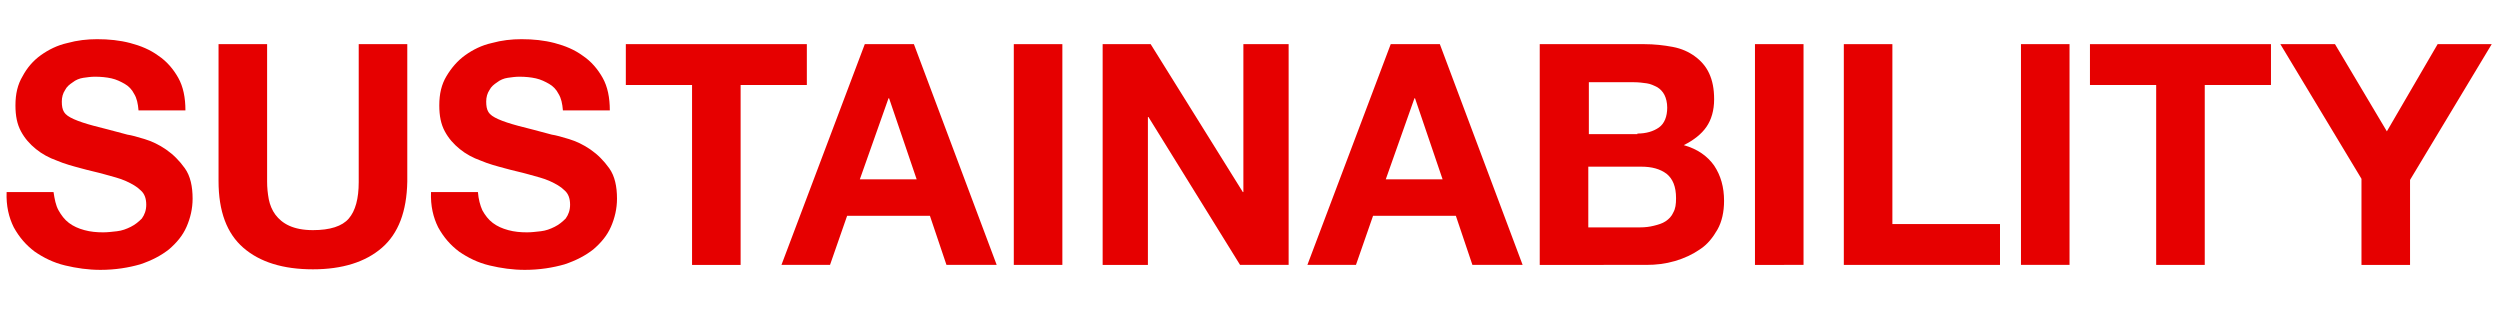
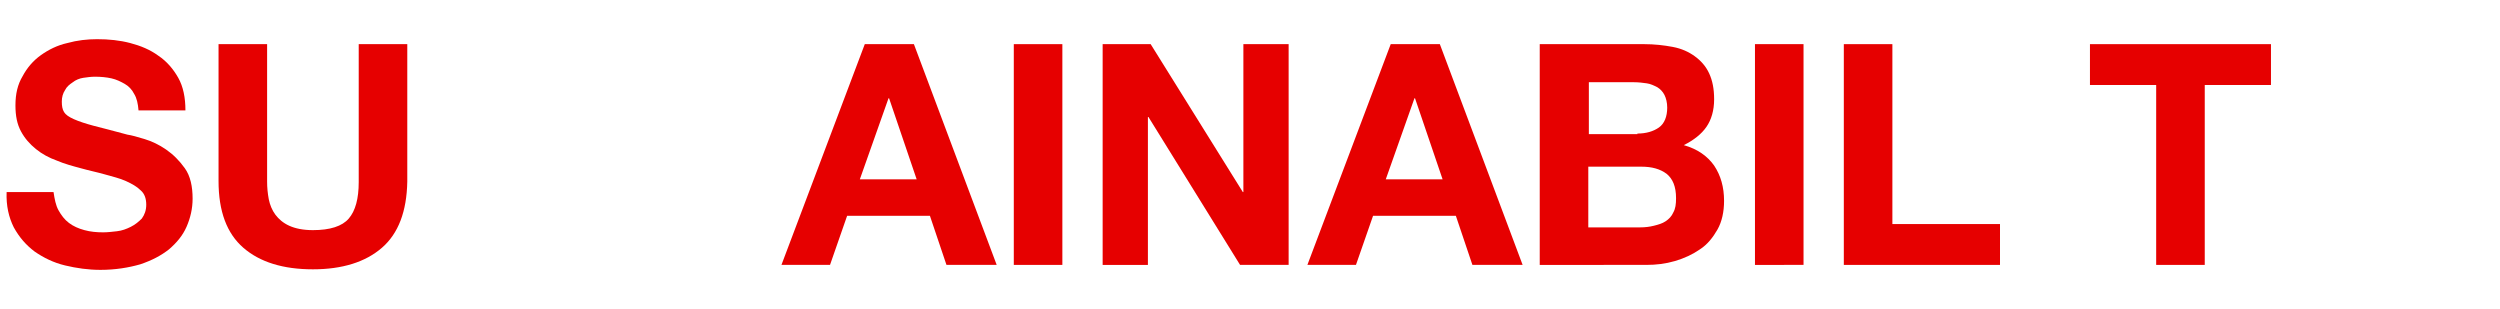
<svg xmlns="http://www.w3.org/2000/svg" version="1.1" id="レイヤー_1" x="0px" y="0px" viewBox="0 0 453 56" style="enable-background:new 0 0 453 56;" xml:space="preserve">
  <style type="text/css">
	.st0{fill:#E60000;}
</style>
  <g>
    <path class="st0" d="M10.6,38.1c0.5,0.9,1.1,1.7,1.9,2.3c0.8,0.6,1.7,1,2.8,1.3s2.2,0.4,3.4,0.4c0.8,0,1.6-0.1,2.5-0.2   c0.9-0.1,1.7-0.4,2.5-0.8c0.8-0.4,1.4-0.9,2-1.5c0.5-0.7,0.8-1.5,0.8-2.5c0-1.1-0.3-2-1-2.6c-0.7-0.7-1.6-1.2-2.7-1.7   s-2.4-0.8-3.8-1.2s-2.9-0.7-4.3-1.1c-1.5-0.4-3-0.8-4.4-1.4c-1.4-0.5-2.7-1.2-3.8-2.1c-1.1-0.9-2-1.9-2.7-3.2s-1-2.8-1-4.7   c0-2.1,0.4-3.8,1.3-5.3C4.9,12.3,6,11,7.4,10c1.4-1,3-1.8,4.8-2.2c1.8-0.5,3.6-0.7,5.4-0.7c2.1,0,4.1,0.2,6,0.7   c1.9,0.5,3.6,1.2,5.1,2.3c1.5,1,2.7,2.4,3.6,4c0.9,1.6,1.3,3.6,1.3,5.9h-8.5c-0.1-1.2-0.3-2.2-0.8-3c-0.4-0.8-1-1.4-1.7-1.8   c-0.7-0.4-1.5-0.8-2.4-1c-0.9-0.2-1.9-0.3-3-0.3c-0.7,0-1.4,0.1-2.1,0.2c-0.7,0.1-1.4,0.4-1.9,0.8c-0.6,0.4-1.1,0.8-1.4,1.4   c-0.4,0.6-0.6,1.3-0.6,2.1c0,0.8,0.1,1.4,0.4,1.9c0.3,0.5,0.9,0.9,1.8,1.3c0.9,0.4,2.1,0.8,3.6,1.2c1.5,0.4,3.6,0.9,6.1,1.6   c0.7,0.1,1.8,0.4,3.1,0.8c1.3,0.4,2.6,1,3.9,1.9c1.3,0.9,2.4,2,3.4,3.4c1,1.4,1.4,3.3,1.4,5.5c0,1.8-0.4,3.5-1.1,5.1   c-0.7,1.6-1.8,2.9-3.2,4.1c-1.4,1.1-3.1,2-5.2,2.7c-2.1,0.6-4.5,1-7.2,1c-2.2,0-4.3-0.3-6.4-0.8c-2.1-0.5-3.9-1.4-5.5-2.5   c-1.6-1.2-2.8-2.6-3.8-4.4c-0.9-1.8-1.4-3.9-1.3-6.4h8.5C9.9,36.1,10.1,37.2,10.6,38.1z" />
    <path class="st0" d="M69.2,44.9c-3,2.6-7.2,3.9-12.5,3.9c-5.4,0-9.6-1.3-12.6-3.9c-3-2.6-4.5-6.6-4.5-12.1V8h8.8v24.9   c0,1.1,0.1,2.1,0.3,3.2c0.2,1,0.6,2,1.2,2.8c0.6,0.8,1.4,1.5,2.5,2c1.1,0.5,2.5,0.8,4.3,0.8c3.1,0,5.3-0.7,6.5-2.1   c1.2-1.4,1.8-3.6,1.8-6.6V8h8.8v24.9C73.7,38.3,72.2,42.3,69.2,44.9z" />
-     <path class="st0" d="M87.4,38.1c0.5,0.9,1.1,1.7,1.9,2.3c0.8,0.6,1.7,1,2.8,1.3s2.2,0.4,3.4,0.4c0.8,0,1.6-0.1,2.5-0.2   c0.9-0.1,1.7-0.4,2.5-0.8c0.8-0.4,1.4-0.9,2-1.5c0.5-0.7,0.8-1.5,0.8-2.5c0-1.1-0.3-2-1-2.6c-0.7-0.7-1.6-1.2-2.7-1.7   s-2.4-0.8-3.8-1.2s-2.9-0.7-4.3-1.1c-1.5-0.4-3-0.8-4.4-1.4c-1.4-0.5-2.7-1.2-3.8-2.1c-1.1-0.9-2-1.9-2.7-3.2s-1-2.8-1-4.7   c0-2.1,0.4-3.8,1.3-5.3c0.9-1.5,2-2.8,3.4-3.8c1.4-1,3-1.8,4.8-2.2c1.8-0.5,3.6-0.7,5.4-0.7c2.1,0,4.1,0.2,6,0.7   c1.9,0.5,3.6,1.2,5.1,2.3c1.5,1,2.7,2.4,3.6,4c0.9,1.6,1.3,3.6,1.3,5.9H102c-0.1-1.2-0.3-2.2-0.8-3c-0.4-0.8-1-1.4-1.7-1.8   c-0.7-0.4-1.5-0.8-2.4-1c-0.9-0.2-1.9-0.3-3-0.3c-0.7,0-1.4,0.1-2.1,0.2c-0.7,0.1-1.4,0.4-1.9,0.8c-0.6,0.4-1.1,0.8-1.4,1.4   c-0.4,0.6-0.6,1.3-0.6,2.1c0,0.8,0.1,1.4,0.4,1.9c0.3,0.5,0.9,0.9,1.8,1.3c0.9,0.4,2.1,0.8,3.6,1.2c1.5,0.4,3.6,0.9,6.1,1.6   c0.7,0.1,1.8,0.4,3.1,0.8c1.3,0.4,2.6,1,3.9,1.9c1.3,0.9,2.4,2,3.4,3.4c1,1.4,1.4,3.3,1.4,5.5c0,1.8-0.4,3.5-1.1,5.1   c-0.7,1.6-1.8,2.9-3.2,4.1c-1.4,1.1-3.1,2-5.2,2.7c-2.1,0.6-4.5,1-7.2,1c-2.2,0-4.3-0.3-6.4-0.8c-2.1-0.5-3.9-1.4-5.5-2.5   c-1.6-1.2-2.8-2.6-3.8-4.4c-0.9-1.8-1.4-3.9-1.3-6.4h8.5C86.7,36.1,87,37.2,87.4,38.1z" />
-     <path class="st0" d="M113.4,15.4V8h32.8v7.4h-12V48h-8.8V15.4H113.4z" />
    <path class="st0" d="M165.6,8l15,40h-9.1l-3-8.9h-15l-3.1,8.9h-8.8l15.1-40H165.6z M166.1,32.5l-5-14.7h-0.1l-5.2,14.7H166.1z" />
    <path class="st0" d="M192.5,8v40h-8.8V8H192.5z" />
    <path class="st0" d="M208.5,8l16.7,26.8h0.1V8h8.2v40h-8.8l-16.6-26.8H208V48h-8.2V8H208.5z" />
    <path class="st0" d="M260.9,8l15,40h-9.1l-3-8.9h-15l-3.1,8.9h-8.8l15.1-40H260.9z M261.4,32.5l-5-14.7h-0.1l-5.2,14.7H261.4z" />
    <path class="st0" d="M297.9,8c1.9,0,3.6,0.2,5.2,0.5c1.6,0.3,2.9,0.9,4,1.7c1.1,0.8,2,1.8,2.6,3.1c0.6,1.3,0.9,2.8,0.9,4.7   c0,2-0.5,3.7-1.4,5c-0.9,1.3-2.3,2.4-4.1,3.3c2.5,0.7,4.3,2,5.5,3.7c1.2,1.8,1.8,3.9,1.8,6.4c0,2-0.4,3.8-1.2,5.2s-1.8,2.7-3.2,3.6   c-1.3,0.9-2.8,1.6-4.5,2.1s-3.4,0.7-5.2,0.7H279V8H297.9z M296.7,24.2c1.6,0,2.9-0.4,3.9-1.1c1-0.7,1.5-2,1.5-3.6   c0-0.9-0.2-1.7-0.5-2.3c-0.3-0.6-0.8-1.1-1.3-1.4c-0.6-0.3-1.2-0.6-1.9-0.7c-0.7-0.1-1.5-0.2-2.3-0.2h-8.2v9.4H296.7z M297.2,41.2   c0.9,0,1.7-0.1,2.5-0.3c0.8-0.2,1.5-0.4,2.1-0.8c0.6-0.4,1.1-0.9,1.4-1.6c0.4-0.7,0.5-1.5,0.5-2.6c0-2.1-0.6-3.5-1.7-4.4   c-1.2-0.9-2.7-1.3-4.6-1.3h-9.6v11H297.2z" />
    <path class="st0" d="M326.8,8v40H318V8H326.8z" />
    <path class="st0" d="M342.9,8v32.6h19.5V48h-28.3V8H342.9z" />
-     <path class="st0" d="M375,8v40h-8.8V8H375z" />
    <path class="st0" d="M378.7,15.4V8h32.8v7.4h-12V48h-8.8V15.4H378.7z" />
-     <path class="st0" d="M413.2,8h9.9l9.4,15.8L441.7,8h9.8l-14.8,24.6V48h-8.8V32.4L413.2,8z" />
  </g>
</svg>